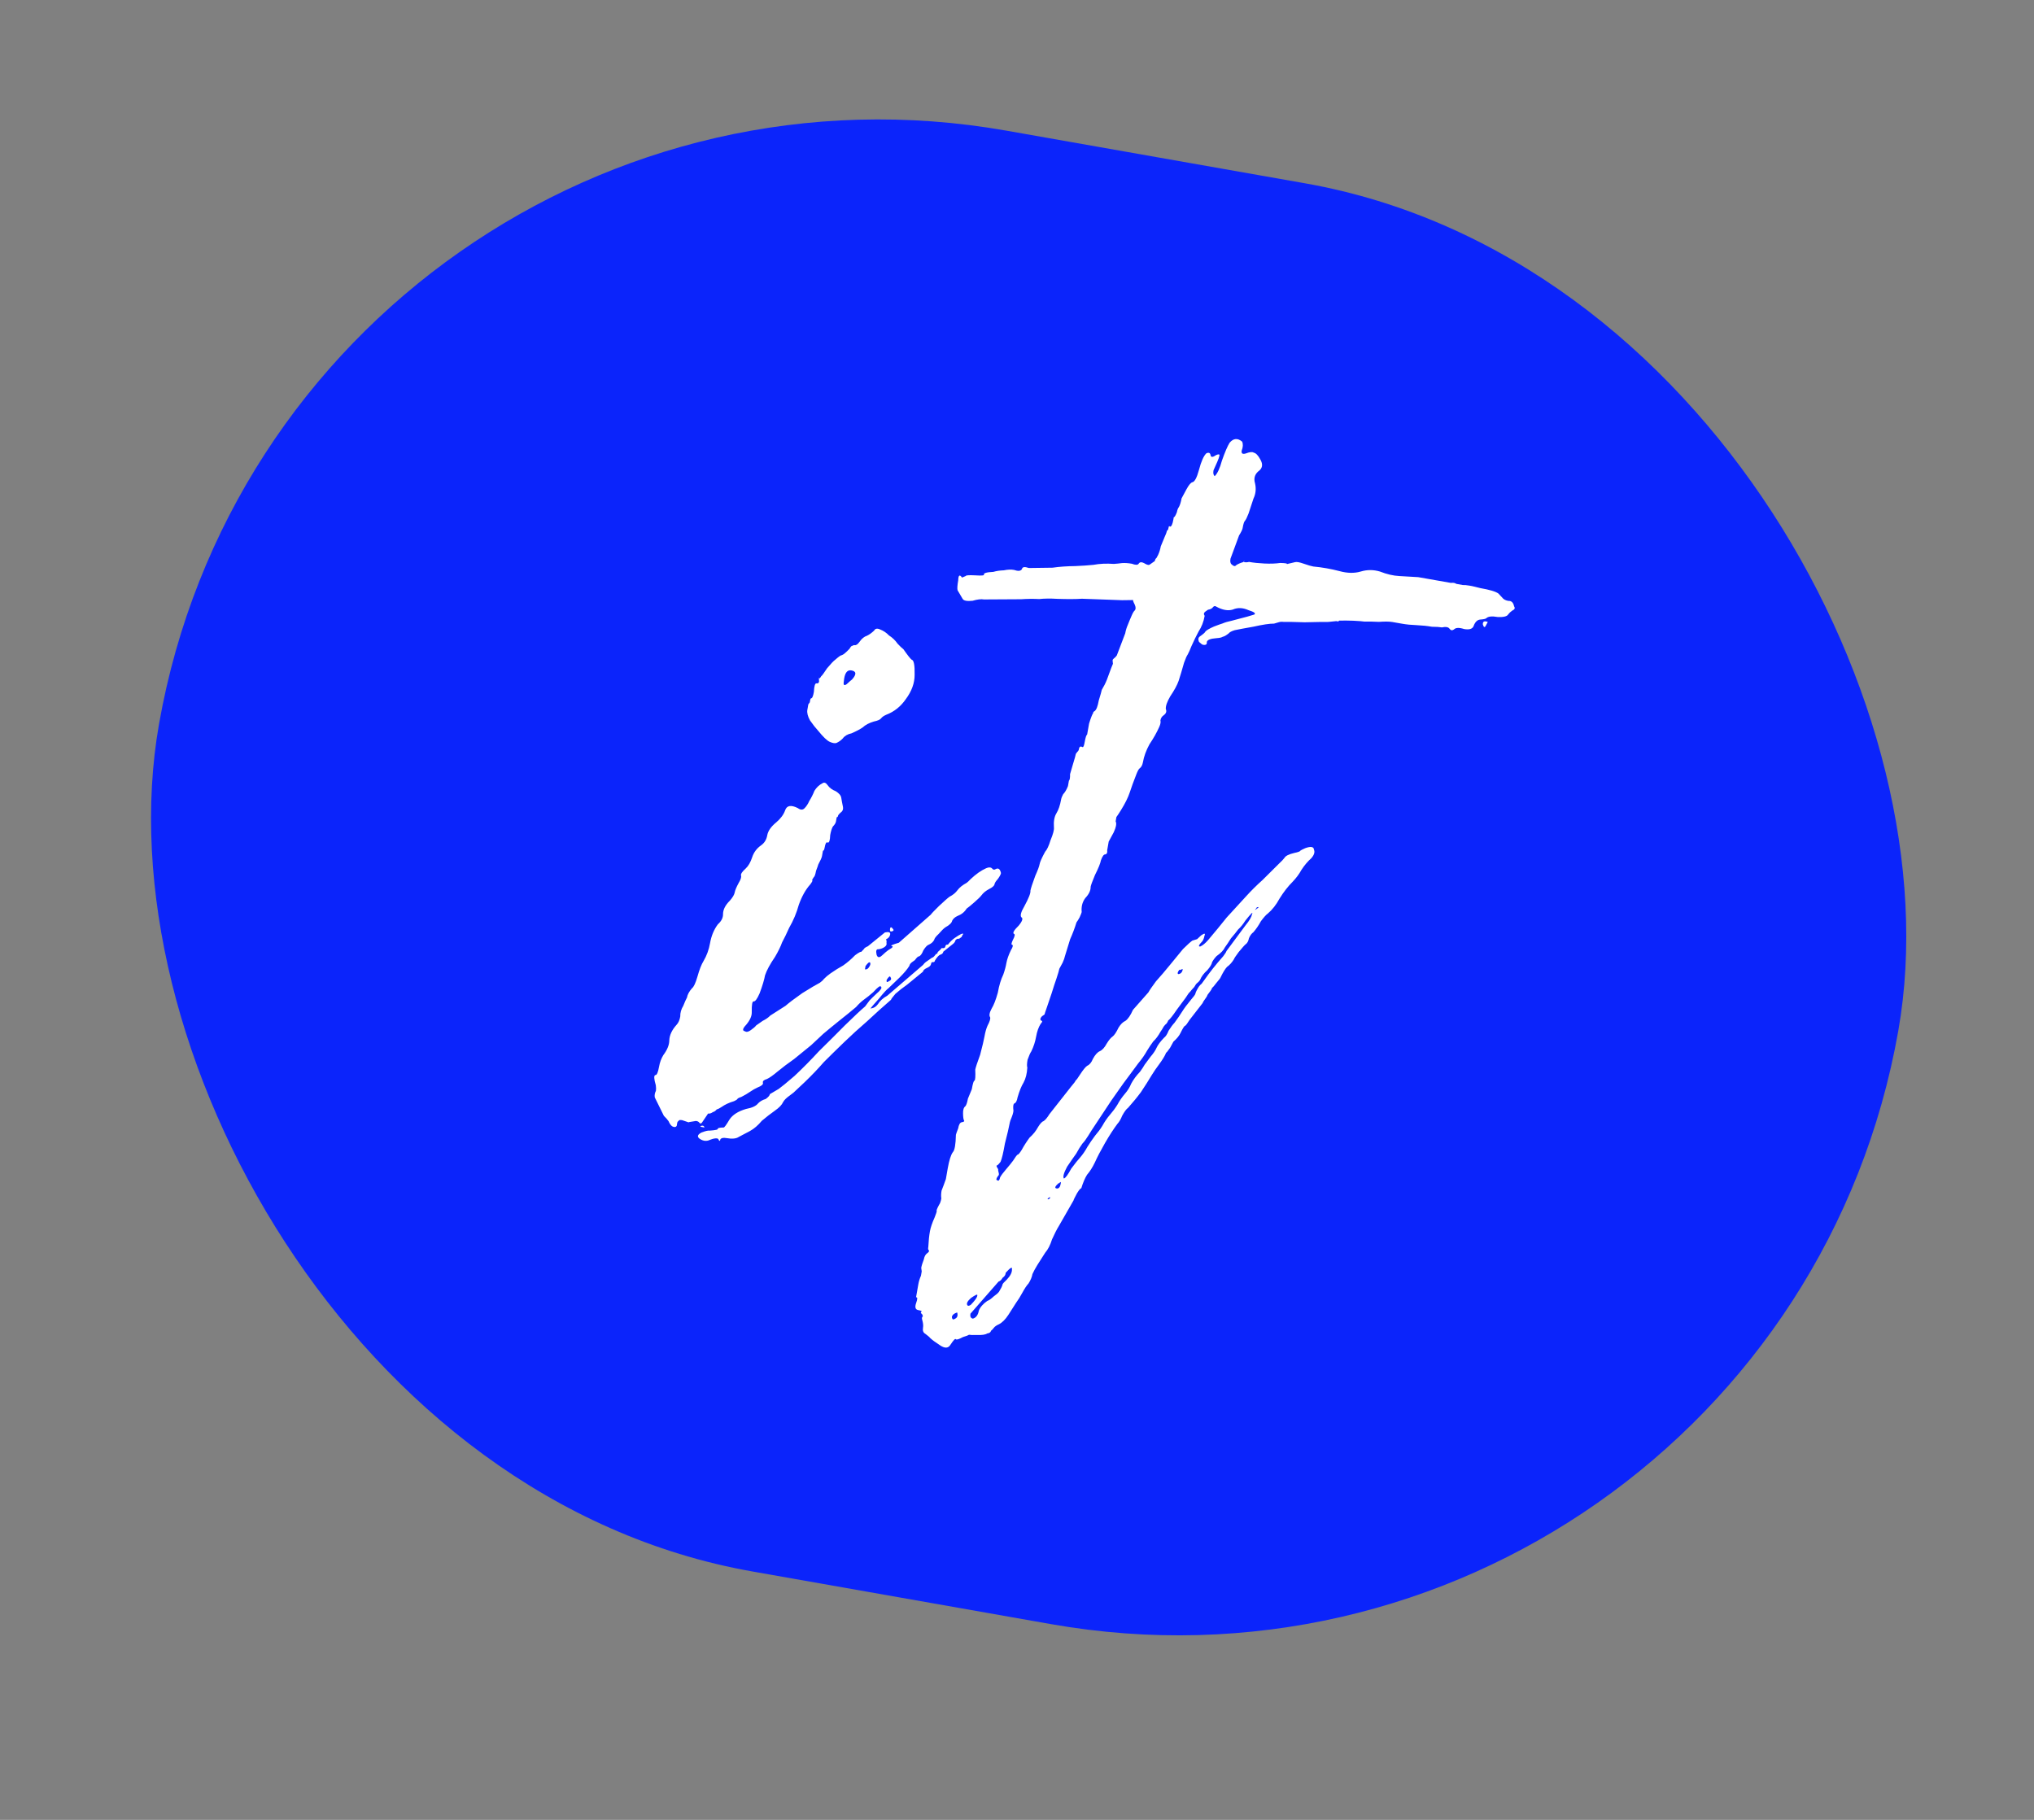
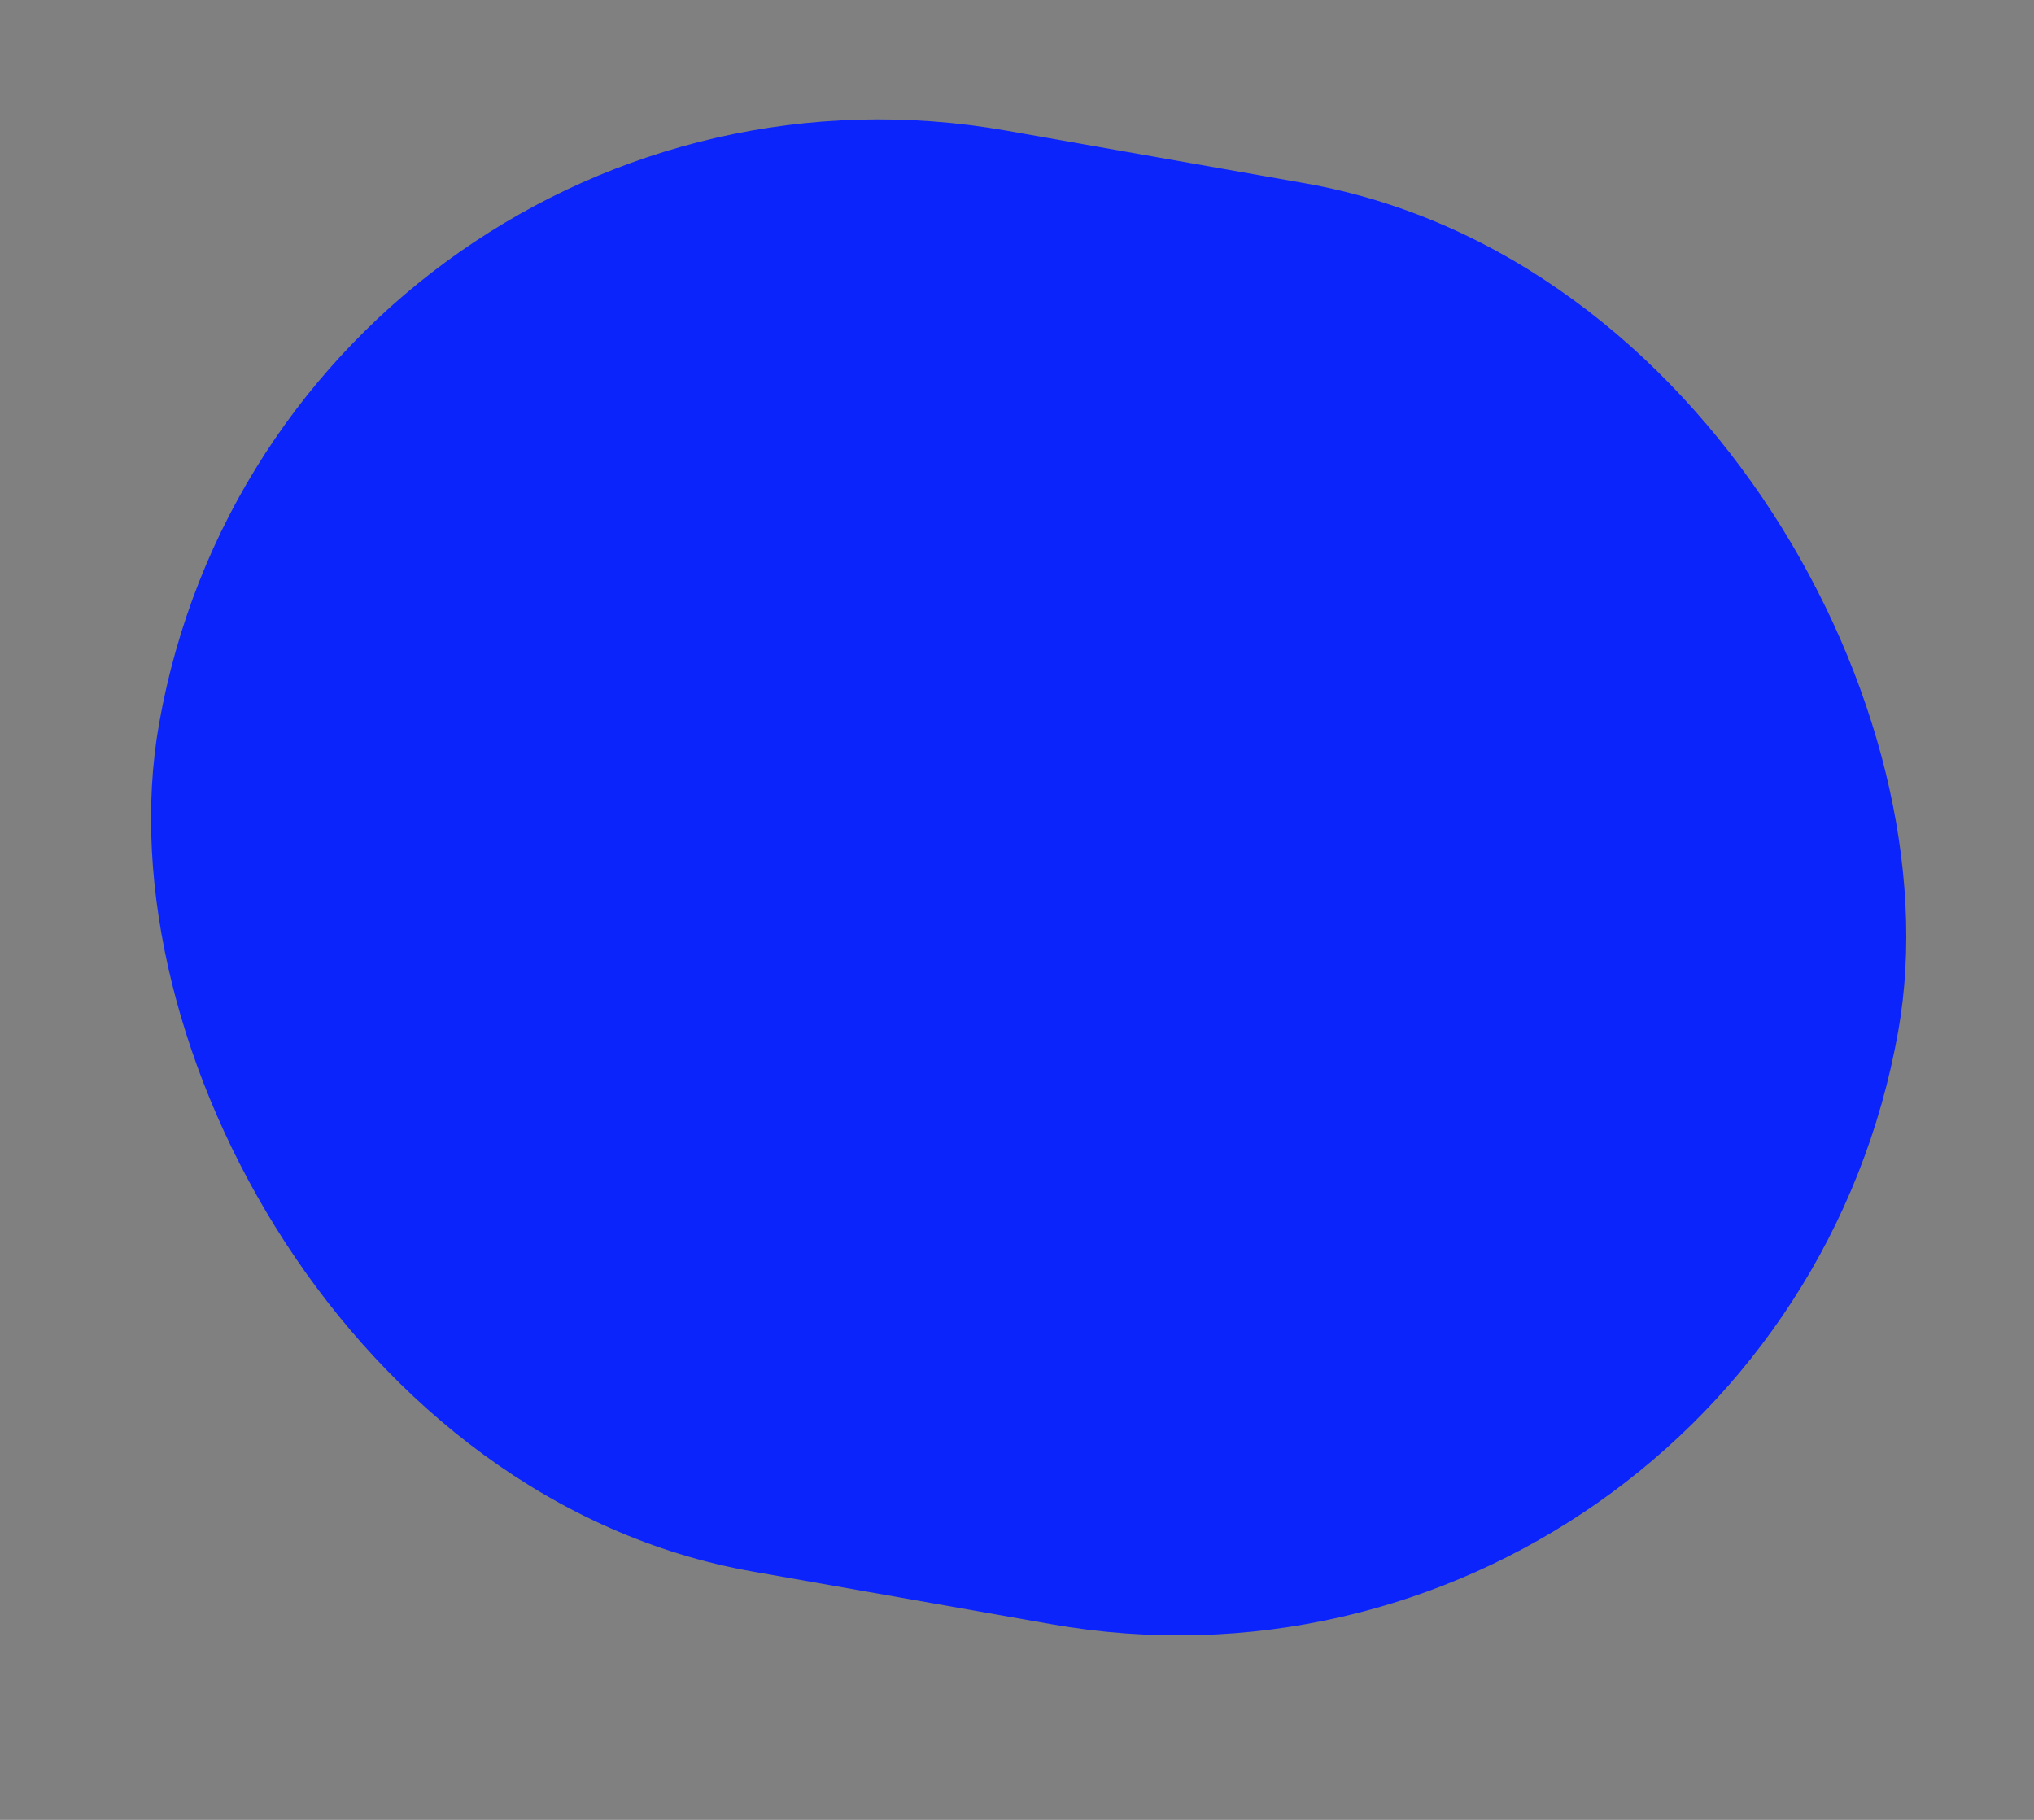
<svg xmlns="http://www.w3.org/2000/svg" width="57" height="51" viewBox="0 0 57 51" fill="none">
  <rect x="0" y="0" width="57" height="51" fill="#808080" stroke="none" />
  <rect x="8.016" y="0.102" width="49.493" height="41" rx="20.5" transform="rotate(10 8.016 0.102)" fill="#0B24FB" />
-   <path d="M28.051 24.468C28.044 24.509 28.012 24.567 27.957 24.641C27.906 24.695 27.877 24.742 27.869 24.783C27.862 24.823 27.812 24.867 27.72 24.914C27.628 24.961 27.555 25.021 27.5 25.095C27.472 25.132 27.409 25.195 27.309 25.282C27.21 25.369 27.136 25.43 27.088 25.463C27.03 25.558 26.944 25.627 26.831 25.67C26.763 25.7 26.714 25.744 26.683 25.801C26.672 25.862 26.608 25.924 26.492 25.988C26.444 26.021 26.381 26.084 26.302 26.175C26.226 26.245 26.185 26.301 26.178 26.342C26.147 26.399 26.097 26.443 26.029 26.473C25.985 26.486 25.933 26.54 25.875 26.634C25.836 26.733 25.795 26.788 25.751 26.802C25.73 26.798 25.692 26.833 25.637 26.907L25.566 26.958C25.518 26.991 25.49 27.029 25.483 27.069C25.424 27.164 25.332 27.273 25.205 27.398C25.078 27.522 24.977 27.62 24.901 27.691C24.853 27.724 24.762 27.823 24.628 27.989C24.498 28.134 24.419 28.225 24.391 28.262C24.476 28.256 24.546 28.216 24.602 28.141C24.66 28.047 24.747 27.968 24.864 27.904L25.866 27.042C25.893 27.005 25.919 26.978 25.943 26.961C25.967 26.945 26.003 26.919 26.05 26.886C26.098 26.852 26.122 26.836 26.122 26.836C26.143 26.839 26.18 26.804 26.235 26.73C26.256 26.733 26.268 26.725 26.271 26.704C26.275 26.684 26.289 26.666 26.313 26.649C26.337 26.632 26.362 26.605 26.39 26.568C26.451 26.579 26.485 26.564 26.492 26.523C26.499 26.482 26.523 26.466 26.564 26.473C26.619 26.399 26.683 26.336 26.754 26.286C26.898 26.185 26.978 26.147 26.995 26.171C26.968 26.208 26.952 26.237 26.948 26.257C26.9 26.291 26.877 26.308 26.877 26.308C26.836 26.3 26.802 26.315 26.774 26.352C26.767 26.393 26.739 26.43 26.692 26.464L26.435 26.67C26.428 26.711 26.402 26.738 26.358 26.751C26.313 26.764 26.262 26.818 26.203 26.913C26.196 26.953 26.172 26.97 26.131 26.963C26.111 26.959 26.097 26.978 26.09 27.019C26.083 27.059 26.045 27.095 25.977 27.125C25.909 27.155 25.871 27.19 25.864 27.231L25.422 27.593C25.302 27.677 25.193 27.763 25.093 27.85C25.015 27.941 24.973 27.997 24.97 28.017C24.747 28.209 24.523 28.411 24.296 28.623C24.074 28.814 23.861 29.008 23.659 29.203C23.457 29.398 23.266 29.585 23.088 29.763C22.93 29.945 22.75 30.134 22.547 30.329C22.472 30.4 22.397 30.47 22.321 30.541C22.27 30.595 22.208 30.647 22.136 30.697C22.041 30.764 21.977 30.826 21.946 30.884C21.911 30.962 21.834 31.043 21.714 31.126C21.595 31.21 21.473 31.304 21.35 31.408C21.243 31.537 21.132 31.632 21.016 31.696C20.9 31.759 20.796 31.814 20.703 31.861C20.631 31.911 20.514 31.922 20.351 31.893C20.27 31.879 20.215 31.89 20.188 31.927C20.177 31.989 20.157 31.985 20.127 31.917C20.09 31.889 20.015 31.897 19.902 31.94C19.81 31.987 19.717 31.981 19.622 31.922C19.528 31.863 19.538 31.802 19.655 31.739C19.767 31.696 19.844 31.678 19.884 31.685C20.055 31.673 20.131 31.655 20.114 31.631C20.118 31.611 20.172 31.599 20.278 31.597C20.298 31.601 20.353 31.526 20.443 31.374C20.529 31.243 20.683 31.144 20.904 31.078C21.078 31.046 21.192 30.992 21.247 30.918C21.299 30.864 21.369 30.824 21.457 30.798C21.529 30.747 21.569 30.702 21.576 30.661C21.6 30.645 21.682 30.596 21.822 30.516C21.894 30.465 22.041 30.345 22.264 30.153C22.49 29.941 22.72 29.709 22.953 29.456C23.207 29.207 23.449 28.966 23.678 28.734C23.932 28.485 24.121 28.308 24.244 28.204C24.299 28.13 24.34 28.074 24.368 28.037C24.419 27.983 24.483 27.921 24.558 27.851C24.682 27.746 24.725 27.68 24.688 27.653C24.674 27.609 24.603 27.659 24.472 27.804C24.373 27.891 24.287 27.96 24.215 28.01C24.144 28.061 24.068 28.131 23.989 28.222C23.866 28.326 23.707 28.456 23.512 28.61C23.34 28.748 23.193 28.869 23.07 28.973C22.994 29.044 22.881 29.15 22.73 29.291C22.583 29.412 22.424 29.541 22.253 29.679C22.085 29.796 21.928 29.915 21.781 30.036C21.657 30.14 21.561 30.207 21.493 30.238C21.405 30.264 21.367 30.299 21.38 30.343C21.393 30.388 21.344 30.431 21.231 30.475C21.163 30.505 21.093 30.545 21.021 30.595C20.949 30.645 20.867 30.694 20.775 30.74C20.731 30.754 20.697 30.768 20.673 30.785C20.669 30.806 20.633 30.831 20.565 30.861C20.432 30.9 20.318 30.954 20.222 31.021C20.174 31.054 20.128 31.078 20.084 31.091C20.056 31.128 20.02 31.153 19.976 31.166C19.928 31.2 19.884 31.213 19.843 31.206L19.672 31.459C19.645 31.496 19.614 31.491 19.581 31.443C19.544 31.415 19.503 31.408 19.459 31.421C19.329 31.44 19.275 31.452 19.295 31.455C19.316 31.459 19.256 31.438 19.118 31.392C19.057 31.382 19.024 31.387 19.021 31.407C18.997 31.424 18.983 31.442 18.979 31.463C18.972 31.503 18.967 31.534 18.963 31.554C18.936 31.591 18.893 31.594 18.836 31.563C18.799 31.536 18.765 31.488 18.735 31.419C18.702 31.372 18.658 31.322 18.604 31.27L18.349 30.753C18.339 30.689 18.35 30.628 18.381 30.57C18.388 30.529 18.387 30.477 18.378 30.412C18.325 30.235 18.321 30.14 18.365 30.127C18.406 30.134 18.44 30.056 18.469 29.893C18.491 29.771 18.531 29.663 18.589 29.568C18.7 29.42 18.755 29.282 18.756 29.157C18.761 29.011 18.829 28.865 18.959 28.72C19.011 28.666 19.045 28.589 19.063 28.487C19.061 28.382 19.089 28.282 19.148 28.187C19.186 28.089 19.221 28.011 19.252 27.954C19.266 27.872 19.313 27.786 19.392 27.695C19.44 27.661 19.49 27.555 19.543 27.375C19.599 27.175 19.656 27.028 19.715 26.933C19.805 26.781 19.866 26.614 19.898 26.431C19.934 26.227 20.007 26.051 20.117 25.903C20.216 25.815 20.265 25.719 20.262 25.613C20.264 25.488 20.328 25.363 20.455 25.238C20.534 25.147 20.578 25.071 20.589 25.01C20.6 24.949 20.637 24.861 20.699 24.746C20.757 24.651 20.78 24.582 20.767 24.538C20.754 24.494 20.797 24.428 20.896 24.34C20.972 24.27 21.032 24.165 21.078 24.026C21.123 23.887 21.206 23.776 21.325 23.692C21.421 23.625 21.48 23.53 21.501 23.408C21.523 23.286 21.607 23.165 21.755 23.044C21.878 22.939 21.96 22.828 22.002 22.709C22.048 22.571 22.167 22.55 22.36 22.647C22.434 22.702 22.497 22.702 22.548 22.648C22.6 22.595 22.643 22.529 22.677 22.451C22.736 22.356 22.785 22.26 22.823 22.162C22.881 22.067 22.957 21.996 23.049 21.95C23.097 21.916 23.146 21.935 23.196 22.007C23.247 22.079 23.321 22.134 23.419 22.172C23.514 22.231 23.566 22.293 23.575 22.357C23.585 22.422 23.601 22.509 23.624 22.618C23.633 22.682 23.614 22.731 23.566 22.765C23.542 22.782 23.517 22.809 23.489 22.846C23.482 22.887 23.468 22.905 23.448 22.901C23.451 22.881 23.444 22.922 23.426 23.024C23.419 23.064 23.39 23.112 23.338 23.165C23.307 23.223 23.283 23.302 23.265 23.404C23.26 23.55 23.237 23.62 23.197 23.613C23.159 23.585 23.13 23.632 23.109 23.755C23.098 23.816 23.082 23.844 23.062 23.841C23.062 23.841 23.053 23.892 23.035 23.993C23.028 24.034 22.993 24.112 22.931 24.227C22.927 24.247 22.906 24.306 22.868 24.405C22.85 24.506 22.829 24.566 22.805 24.582C22.778 24.619 22.762 24.648 22.759 24.669C22.779 24.672 22.762 24.711 22.706 24.785C22.576 24.93 22.469 25.121 22.385 25.358C22.325 25.578 22.235 25.793 22.114 26.003C22.045 26.159 21.979 26.294 21.917 26.409C21.875 26.527 21.809 26.663 21.719 26.815C21.578 27.021 21.485 27.193 21.439 27.332C21.418 27.454 21.367 27.623 21.286 27.84C21.217 27.996 21.162 28.07 21.121 28.063C21.081 28.056 21.063 28.157 21.067 28.368C21.07 28.474 21.018 28.59 20.911 28.718C20.808 28.826 20.797 28.887 20.879 28.901C20.916 28.929 20.971 28.918 21.042 28.867C21.114 28.817 21.164 28.773 21.191 28.736C21.239 28.703 21.299 28.661 21.371 28.61C21.463 28.564 21.535 28.514 21.586 28.46L22.012 28.188C22.111 28.101 22.269 27.982 22.484 27.831C22.72 27.684 22.884 27.587 22.976 27.54C23.024 27.506 23.062 27.471 23.089 27.434C23.141 27.38 23.203 27.328 23.274 27.278C23.394 27.194 23.512 27.12 23.628 27.057C23.748 26.973 23.859 26.877 23.962 26.77L24.034 26.719C24.082 26.686 24.116 26.671 24.136 26.674C24.188 26.62 24.213 26.593 24.213 26.593C24.217 26.573 24.253 26.548 24.321 26.518L24.799 26.13C24.908 26.107 24.957 26.127 24.946 26.188C24.935 26.249 24.896 26.294 24.828 26.324C24.844 26.348 24.849 26.38 24.842 26.421C24.855 26.465 24.838 26.504 24.79 26.538C24.742 26.571 24.686 26.593 24.621 26.602C24.56 26.592 24.541 26.641 24.564 26.75C24.59 26.838 24.641 26.847 24.716 26.777C24.792 26.706 24.853 26.654 24.901 26.62C25.017 26.557 25.045 26.52 24.984 26.509C24.943 26.502 25.011 26.472 25.189 26.419L26.083 25.633C26.11 25.595 26.187 25.515 26.314 25.39C26.465 25.249 26.564 25.161 26.612 25.128C26.704 25.081 26.778 25.021 26.833 24.946C26.888 24.872 26.974 24.803 27.09 24.74C27.114 24.723 27.152 24.688 27.203 24.634C27.279 24.563 27.352 24.503 27.424 24.452C27.496 24.402 27.566 24.362 27.634 24.332C27.702 24.302 27.755 24.301 27.792 24.328C27.826 24.376 27.866 24.384 27.914 24.35C27.982 24.32 28.028 24.36 28.051 24.468ZM22.93 20.481C22.86 20.405 22.782 20.308 22.699 20.188C22.635 20.072 22.611 19.973 22.625 19.892L22.652 19.739C22.679 19.702 22.693 19.683 22.693 19.683C22.693 19.683 22.697 19.663 22.704 19.622C22.711 19.582 22.725 19.563 22.745 19.567C22.769 19.55 22.79 19.491 22.808 19.389C22.816 19.223 22.841 19.143 22.882 19.15C22.922 19.157 22.946 19.14 22.953 19.1C22.951 18.994 22.946 18.962 22.939 19.003C22.956 19.027 22.98 19.01 23.011 18.953C23.035 18.936 23.09 18.862 23.176 18.73C23.283 18.602 23.36 18.521 23.408 18.487C23.507 18.4 23.567 18.358 23.587 18.362C23.632 18.349 23.705 18.288 23.808 18.18C23.839 18.123 23.865 18.096 23.885 18.099C23.909 18.083 23.931 18.076 23.952 18.08C23.972 18.083 23.994 18.077 24.018 18.06C24.042 18.043 24.082 17.998 24.137 17.923C24.188 17.87 24.236 17.836 24.28 17.823C24.349 17.793 24.421 17.743 24.496 17.672C24.527 17.614 24.581 17.603 24.659 17.638C24.758 17.676 24.842 17.733 24.913 17.808C25.007 17.867 25.088 17.944 25.155 18.04C25.226 18.115 25.279 18.167 25.317 18.194C25.434 18.362 25.511 18.46 25.548 18.487C25.609 18.498 25.637 18.639 25.631 18.911C25.632 19.142 25.55 19.369 25.385 19.591C25.244 19.797 25.061 19.944 24.836 20.03C24.767 20.06 24.72 20.093 24.692 20.13C24.664 20.168 24.596 20.197 24.487 20.22C24.354 20.26 24.25 20.315 24.175 20.386C24.103 20.436 23.999 20.491 23.862 20.551C23.753 20.573 23.671 20.622 23.616 20.696C23.565 20.75 23.505 20.792 23.437 20.822C23.392 20.835 23.331 20.824 23.254 20.79C23.176 20.755 23.068 20.652 22.93 20.481ZM23.877 19.042C24.007 18.897 24.001 18.812 23.858 18.787C23.736 18.766 23.666 18.869 23.647 19.096C23.629 19.198 23.656 19.224 23.727 19.173C23.803 19.103 23.853 19.059 23.877 19.042ZM24.239 27.165C24.279 27.172 24.313 27.157 24.341 27.12C24.369 27.082 24.384 27.054 24.388 27.033C24.395 26.993 24.388 26.971 24.368 26.967C24.348 26.963 24.31 26.999 24.255 27.073C24.244 27.134 24.239 27.165 24.239 27.165ZM24.903 27.502C24.971 27.472 24.989 27.433 24.955 27.385C24.942 27.341 24.906 27.366 24.847 27.461C24.837 27.522 24.855 27.536 24.903 27.502ZM25.034 26.046C25.051 26.07 25.037 26.088 24.993 26.101C24.948 26.114 24.932 26.09 24.942 26.029C24.953 25.968 24.984 25.974 25.034 26.046ZM19.681 31.586C19.62 31.576 19.612 31.564 19.656 31.55C19.701 31.537 19.729 31.553 19.743 31.597L19.681 31.586ZM42.431 16.994C42.465 17.042 42.447 17.081 42.379 17.111C42.331 17.144 42.294 17.18 42.266 17.217C42.235 17.274 42.136 17.299 41.97 17.291C41.807 17.262 41.7 17.274 41.648 17.328C41.624 17.345 41.57 17.356 41.485 17.362C41.4 17.368 41.336 17.431 41.294 17.549C41.26 17.627 41.171 17.653 41.029 17.628C40.89 17.583 40.795 17.587 40.743 17.641C40.695 17.674 40.655 17.667 40.621 17.619C40.587 17.571 40.516 17.559 40.407 17.582C40.346 17.571 40.253 17.565 40.127 17.564C40.005 17.542 39.861 17.527 39.694 17.519C39.548 17.514 39.414 17.501 39.292 17.479C39.17 17.458 39.078 17.442 39.017 17.431C38.936 17.417 38.81 17.415 38.64 17.427C38.474 17.419 38.338 17.416 38.233 17.419C38.192 17.411 38.088 17.404 37.922 17.395C37.776 17.39 37.65 17.389 37.545 17.392C37.525 17.388 37.513 17.396 37.509 17.417C37.529 17.42 37.509 17.417 37.448 17.406L37.223 17.429C37.098 17.428 36.877 17.431 36.561 17.439C36.269 17.429 36.07 17.425 35.965 17.428C35.924 17.421 35.881 17.424 35.837 17.437C35.793 17.45 35.748 17.463 35.704 17.476C35.578 17.475 35.385 17.504 35.122 17.563C34.884 17.605 34.711 17.637 34.602 17.66C34.513 17.686 34.455 17.718 34.427 17.755C34.404 17.772 34.38 17.788 34.356 17.805C34.332 17.822 34.297 17.837 34.253 17.85C34.229 17.867 34.175 17.878 34.09 17.884C33.92 17.896 33.829 17.933 33.819 17.994C33.828 18.058 33.792 18.084 33.711 18.069C33.691 18.066 33.654 18.038 33.6 17.987C33.57 17.918 33.579 17.867 33.627 17.834C33.722 17.767 33.772 17.723 33.776 17.703C33.803 17.666 33.885 17.617 34.022 17.557C34.134 17.514 34.212 17.486 34.257 17.473C34.325 17.443 34.414 17.417 34.523 17.394L34.952 17.281C35.04 17.254 35.107 17.235 35.151 17.221C35.199 17.188 35.143 17.147 34.984 17.098C34.828 17.028 34.682 17.023 34.546 17.083C34.413 17.123 34.26 17.096 34.088 17.002C34.051 16.975 34.019 16.98 33.991 17.017C33.963 17.054 33.917 17.077 33.853 17.087L33.781 17.137C33.733 17.171 33.726 17.211 33.759 17.259C33.731 17.422 33.673 17.569 33.587 17.701C33.525 17.816 33.459 17.951 33.389 18.107C33.351 18.205 33.316 18.283 33.285 18.34C33.258 18.378 33.223 18.455 33.181 18.574C33.125 18.774 33.074 18.943 33.029 19.082C32.987 19.201 32.909 19.344 32.795 19.513C32.706 19.665 32.664 19.784 32.67 19.869C32.7 19.937 32.679 19.996 32.607 20.047C32.559 20.08 32.53 20.127 32.519 20.188C32.532 20.233 32.521 20.294 32.486 20.372C32.417 20.527 32.326 20.689 32.212 20.858C32.118 21.031 32.057 21.198 32.029 21.361C32.014 21.442 31.983 21.5 31.935 21.534C31.912 21.55 31.88 21.608 31.842 21.706C31.765 21.902 31.704 22.07 31.659 22.209C31.613 22.348 31.532 22.512 31.415 22.701C31.356 22.795 31.313 22.861 31.285 22.898C31.278 22.939 31.271 22.98 31.264 23.02C31.281 23.044 31.284 23.087 31.273 23.148C31.266 23.189 31.245 23.248 31.21 23.326C31.148 23.441 31.101 23.527 31.07 23.584C31.063 23.625 31.049 23.706 31.027 23.829C31.037 23.893 31.019 23.932 30.975 23.945C30.934 23.938 30.893 23.994 30.851 24.112C30.837 24.194 30.781 24.331 30.684 24.524C30.611 24.7 30.571 24.808 30.564 24.849C30.566 24.954 30.516 25.061 30.413 25.168C30.331 25.28 30.297 25.41 30.313 25.56C30.309 25.58 30.29 25.629 30.255 25.707C30.224 25.765 30.195 25.812 30.167 25.849C30.118 26.008 30.059 26.166 29.989 26.321C29.94 26.481 29.891 26.64 29.842 26.799C29.835 26.84 29.814 26.899 29.779 26.977C29.748 27.034 29.717 27.092 29.686 27.149C29.679 27.19 29.653 27.28 29.607 27.419C29.565 27.537 29.52 27.676 29.471 27.835C29.425 27.974 29.381 28.103 29.34 28.221C29.298 28.34 29.275 28.409 29.271 28.43L29.2 28.48C29.148 28.534 29.141 28.575 29.178 28.602C29.219 28.609 29.213 28.64 29.162 28.694C29.103 28.788 29.061 28.907 29.036 29.049C29.011 29.192 28.966 29.331 28.9 29.466C28.872 29.503 28.838 29.581 28.796 29.699C28.778 29.801 28.775 29.874 28.789 29.918C28.78 30.085 28.745 30.226 28.683 30.34C28.624 30.435 28.568 30.572 28.516 30.752C28.498 30.854 28.467 30.911 28.422 30.924C28.398 30.941 28.39 30.992 28.395 31.077C28.409 31.121 28.396 31.192 28.358 31.291C28.323 31.368 28.3 31.438 28.29 31.499C28.272 31.601 28.229 31.782 28.162 32.043C28.116 32.307 28.075 32.479 28.04 32.557C27.985 32.631 27.947 32.666 27.927 32.663C27.923 32.683 27.938 32.717 27.972 32.765C27.968 32.785 27.973 32.818 27.986 32.862C27.999 32.906 27.994 32.937 27.97 32.953C27.915 33.028 27.908 33.068 27.949 33.076C27.986 33.103 28.011 33.076 28.026 32.995C28.057 32.937 28.112 32.863 28.191 32.772C28.27 32.681 28.337 32.598 28.392 32.524C28.451 32.43 28.492 32.374 28.516 32.357C28.536 32.361 28.576 32.315 28.634 32.221C28.697 32.106 28.769 31.993 28.852 31.881C28.951 31.794 29.032 31.693 29.094 31.578C29.153 31.483 29.204 31.429 29.248 31.416C29.296 31.383 29.35 31.319 29.408 31.224L30.017 30.45C30.096 30.359 30.137 30.303 30.141 30.283C30.165 30.266 30.206 30.21 30.265 30.116C30.351 29.984 30.418 29.901 30.466 29.868C30.534 29.838 30.587 29.774 30.626 29.676C30.688 29.561 30.753 29.488 30.821 29.458C30.89 29.428 30.955 29.356 31.017 29.241C31.076 29.146 31.129 29.082 31.177 29.049C31.225 29.015 31.282 28.931 31.347 28.796C31.406 28.701 31.47 28.639 31.538 28.609C31.61 28.559 31.68 28.456 31.75 28.3L32.182 27.81C32.213 27.752 32.284 27.649 32.394 27.501C32.525 27.356 32.657 27.201 32.791 27.036C32.925 26.87 33.045 26.724 33.152 26.596C33.279 26.471 33.366 26.392 33.414 26.359C33.503 26.332 33.547 26.319 33.547 26.319C33.547 26.319 33.585 26.284 33.66 26.213C33.756 26.146 33.786 26.151 33.752 26.229C33.741 26.29 33.722 26.339 33.694 26.377C33.591 26.484 33.572 26.533 33.637 26.524C33.705 26.494 33.779 26.433 33.858 26.342C34.043 26.123 34.217 25.913 34.378 25.71C34.56 25.511 34.742 25.313 34.924 25.114C35.055 24.969 35.207 24.817 35.382 24.66C35.56 24.481 35.713 24.33 35.84 24.205C35.915 24.134 35.967 24.081 35.994 24.043C36.025 23.986 36.117 23.939 36.271 23.903C36.38 23.881 36.436 23.859 36.44 23.839C36.464 23.822 36.51 23.799 36.578 23.769C36.735 23.712 36.816 23.727 36.822 23.812C36.852 23.88 36.827 23.959 36.748 24.05C36.649 24.138 36.556 24.247 36.47 24.379C36.408 24.494 36.325 24.605 36.222 24.713C36.096 24.838 35.973 24.995 35.856 25.184C35.763 25.356 35.654 25.494 35.531 25.599C35.483 25.632 35.418 25.705 35.335 25.816C35.273 25.931 35.203 26.034 35.124 26.125C35.076 26.158 35.034 26.214 35 26.292C34.985 26.373 34.954 26.431 34.906 26.464C34.882 26.481 34.817 26.553 34.711 26.682C34.628 26.793 34.585 26.859 34.581 26.879C34.523 26.974 34.457 27.046 34.386 27.096C34.334 27.15 34.276 27.245 34.21 27.38C34.206 27.401 34.165 27.456 34.086 27.547C34.031 27.622 33.991 27.667 33.967 27.684C33.964 27.704 33.948 27.733 33.921 27.77L33.838 27.881C33.834 27.902 33.819 27.93 33.791 27.968C33.736 28.042 33.707 28.089 33.703 28.109L33.337 28.58C33.278 28.674 33.237 28.73 33.213 28.747C33.193 28.743 33.15 28.809 33.084 28.945C33.049 29.022 32.982 29.105 32.883 29.192L32.789 29.365C32.734 29.439 32.707 29.476 32.707 29.476C32.683 29.493 32.669 29.512 32.666 29.532C32.631 29.61 32.572 29.704 32.49 29.816C32.407 29.927 32.336 30.03 32.278 30.125C32.188 30.276 32.086 30.437 31.973 30.606C31.863 30.754 31.742 30.901 31.612 31.046C31.564 31.079 31.509 31.154 31.447 31.268C31.408 31.367 31.363 31.443 31.312 31.497C31.202 31.645 31.086 31.824 30.965 32.034C30.845 32.243 30.749 32.426 30.68 32.581C30.614 32.717 30.542 32.83 30.463 32.921C30.404 33.015 30.35 33.142 30.301 33.301C30.281 33.298 30.241 33.343 30.183 33.438C30.12 33.553 30.087 33.621 30.084 33.641L29.674 34.356C29.616 34.45 29.552 34.575 29.482 34.731C29.433 34.89 29.369 35.015 29.29 35.106L29.073 35.446C29.014 35.54 28.968 35.627 28.933 35.704C28.919 35.786 28.882 35.874 28.823 35.968C28.772 36.022 28.715 36.107 28.653 36.222C28.591 36.337 28.532 36.431 28.477 36.505C28.418 36.6 28.346 36.713 28.26 36.845C28.174 36.977 28.084 37.066 27.992 37.112C27.924 37.142 27.876 37.176 27.849 37.213C27.821 37.25 27.795 37.277 27.771 37.294C27.764 37.335 27.728 37.36 27.664 37.369C27.616 37.403 27.519 37.417 27.373 37.412C27.267 37.415 27.194 37.413 27.154 37.405C27.13 37.422 27.073 37.444 26.985 37.47C26.869 37.533 26.802 37.553 26.785 37.529C26.769 37.505 26.717 37.559 26.631 37.691C26.573 37.785 26.477 37.79 26.346 37.703C26.214 37.617 26.121 37.548 26.067 37.497C26.05 37.473 26.005 37.434 25.931 37.379C25.873 37.347 25.852 37.291 25.866 37.21C25.877 37.149 25.869 37.074 25.843 36.985C25.829 36.941 25.835 36.91 25.859 36.894C25.862 36.873 25.856 36.851 25.839 36.827C25.802 36.8 25.795 36.778 25.819 36.761C25.843 36.744 25.814 36.728 25.733 36.714C25.652 36.7 25.632 36.633 25.674 36.515C25.716 36.396 25.715 36.344 25.67 36.357C25.67 36.357 25.677 36.316 25.692 36.235C25.703 36.174 25.717 36.092 25.735 35.99C25.749 35.909 25.774 35.829 25.808 35.752C25.819 35.691 25.826 35.65 25.83 35.629L25.816 35.532C25.826 35.471 25.851 35.392 25.889 35.294C25.904 35.212 25.935 35.155 25.983 35.121C26.03 35.088 26.046 35.059 26.029 35.035C26.009 35.031 26.004 34.999 26.015 34.938C26.023 34.772 26.038 34.627 26.06 34.505C26.078 34.404 26.121 34.275 26.191 34.119C26.229 34.021 26.25 33.962 26.253 33.941C26.233 33.938 26.254 33.879 26.316 33.764C26.344 33.726 26.365 33.667 26.379 33.586C26.369 33.521 26.372 33.448 26.386 33.367C26.425 33.269 26.465 33.16 26.507 33.042C26.524 32.94 26.542 32.838 26.56 32.736C26.6 32.513 26.647 32.363 26.702 32.289C26.754 32.235 26.782 32.072 26.788 31.801C26.792 31.78 26.813 31.721 26.851 31.623C26.869 31.521 26.9 31.464 26.945 31.451C27.009 31.441 27.033 31.424 27.016 31.4C27 31.376 26.99 31.312 26.988 31.206C26.985 31.101 27.008 31.032 27.056 30.998C27.083 30.961 27.106 30.891 27.124 30.79L27.233 30.526C27.262 30.363 27.287 30.283 27.307 30.287C27.331 30.27 27.339 30.166 27.33 29.976C27.341 29.915 27.387 29.776 27.467 29.559C27.53 29.319 27.571 29.148 27.589 29.046C27.61 28.924 27.639 28.824 27.673 28.746C27.735 28.631 27.76 28.551 27.747 28.507C27.713 28.459 27.728 28.378 27.79 28.263C27.849 28.168 27.906 28.021 27.962 27.821C27.998 27.618 28.049 27.448 28.115 27.313C28.157 27.194 28.187 27.084 28.204 26.982C28.223 26.881 28.264 26.762 28.33 26.627C28.389 26.532 28.398 26.481 28.357 26.474C28.337 26.471 28.344 26.43 28.379 26.352C28.441 26.237 28.452 26.176 28.411 26.169C28.374 26.141 28.419 26.065 28.546 25.941C28.652 25.813 28.677 25.733 28.619 25.702C28.586 25.654 28.614 25.554 28.703 25.402C28.828 25.172 28.886 25.025 28.876 24.96C28.887 24.899 28.932 24.76 29.012 24.544C29.082 24.388 29.122 24.28 29.133 24.219C29.143 24.157 29.195 24.041 29.289 23.868C29.34 23.814 29.39 23.708 29.439 23.549C29.512 23.373 29.544 23.252 29.535 23.188C29.523 23.018 29.546 22.886 29.605 22.791C29.663 22.696 29.707 22.568 29.736 22.405C29.743 22.364 29.762 22.315 29.793 22.258C29.845 22.204 29.89 22.128 29.928 22.029C29.946 21.928 29.955 21.877 29.955 21.877C29.979 21.86 29.989 21.799 29.987 21.694C29.991 21.673 30.017 21.584 30.066 21.424C30.115 21.265 30.143 21.165 30.15 21.124C30.178 21.087 30.192 21.069 30.192 21.069C30.216 21.052 30.231 21.023 30.238 20.982C30.249 20.921 30.283 20.906 30.341 20.938C30.361 20.941 30.38 20.892 30.398 20.79C30.42 20.668 30.442 20.599 30.466 20.582C30.474 20.541 30.491 20.439 30.52 20.277C30.569 20.117 30.608 20.019 30.635 19.982L30.64 19.952L30.676 19.927C30.724 19.893 30.762 19.795 30.791 19.632C30.84 19.473 30.868 19.373 30.876 19.332C30.934 19.237 30.983 19.141 31.021 19.043C31.059 18.945 31.099 18.836 31.141 18.718C31.18 18.62 31.197 18.581 31.193 18.601C31.19 18.622 31.185 18.589 31.179 18.504C31.183 18.484 31.196 18.465 31.22 18.448C31.244 18.432 31.27 18.405 31.297 18.368L31.533 17.748C31.547 17.667 31.572 17.587 31.606 17.509C31.645 17.411 31.681 17.323 31.716 17.245C31.75 17.167 31.78 17.12 31.804 17.103C31.831 17.066 31.83 17.014 31.8 16.945C31.753 16.853 31.74 16.809 31.761 16.812C31.781 16.816 31.676 16.818 31.445 16.82L30.319 16.779C30.148 16.791 29.918 16.792 29.625 16.782C29.439 16.77 29.27 16.772 29.121 16.788C28.954 16.779 28.786 16.781 28.616 16.793L27.576 16.799C27.495 16.784 27.388 16.797 27.255 16.836C27.105 16.852 27.014 16.836 26.98 16.788L26.835 16.542C26.822 16.498 26.828 16.404 26.853 16.262C26.857 16.116 26.893 16.091 26.96 16.186C27.029 16.156 27.063 16.142 27.063 16.142C27.066 16.121 27.151 16.115 27.318 16.123C27.505 16.135 27.59 16.129 27.573 16.105C27.559 16.061 27.648 16.035 27.838 16.026C27.927 16 28.024 15.986 28.129 15.983C28.238 15.96 28.334 15.956 28.415 15.971C28.533 16.012 28.608 16.005 28.639 15.947C28.65 15.886 28.715 15.877 28.833 15.918C29.064 15.917 29.285 15.914 29.496 15.909C29.69 15.881 29.902 15.866 30.133 15.864C30.324 15.856 30.494 15.844 30.643 15.829C30.817 15.796 31.007 15.788 31.215 15.803C31.299 15.797 31.374 15.79 31.439 15.78C31.524 15.774 31.617 15.78 31.719 15.798C31.817 15.836 31.88 15.837 31.908 15.8C31.939 15.742 32.002 15.743 32.096 15.801C32.154 15.832 32.194 15.84 32.218 15.823C32.266 15.789 32.314 15.756 32.362 15.722C32.369 15.682 32.385 15.653 32.409 15.636C32.409 15.636 32.424 15.607 32.455 15.55C32.49 15.472 32.515 15.393 32.529 15.311C32.567 15.213 32.604 15.125 32.638 15.047C32.673 14.969 32.692 14.92 32.696 14.9C32.703 14.859 32.705 14.849 32.701 14.869C32.722 14.873 32.737 14.844 32.748 14.783C32.755 14.742 32.767 14.734 32.784 14.758C32.825 14.765 32.858 14.697 32.883 14.555C32.89 14.514 32.893 14.494 32.893 14.494C32.914 14.498 32.943 14.45 32.981 14.352C32.992 14.291 33.011 14.242 33.039 14.205C33.07 14.147 33.094 14.068 33.112 13.966C33.144 13.908 33.19 13.822 33.252 13.707C33.315 13.592 33.368 13.528 33.412 13.515C33.477 13.505 33.539 13.391 33.599 13.17C33.662 12.93 33.732 12.774 33.807 12.703C33.875 12.673 33.914 12.691 33.924 12.755C33.934 12.82 33.986 12.819 34.082 12.752C34.15 12.722 34.181 12.727 34.173 12.768C34.166 12.809 34.145 12.868 34.111 12.946C34.076 13.024 34.041 13.101 34.007 13.179C33.992 13.261 34.004 13.315 34.041 13.343C34.116 13.272 34.184 13.127 34.244 12.906C34.327 12.669 34.399 12.503 34.457 12.409C34.564 12.281 34.681 12.27 34.809 12.376C34.839 12.445 34.835 12.528 34.797 12.626C34.782 12.707 34.819 12.735 34.908 12.709C35.02 12.665 35.095 12.658 35.133 12.685C35.194 12.696 35.256 12.759 35.319 12.876C35.4 13.016 35.38 13.128 35.26 13.211C35.161 13.299 35.131 13.409 35.17 13.542C35.206 13.695 35.191 13.839 35.126 13.975C35.08 14.114 35.035 14.252 34.989 14.391C34.951 14.489 34.918 14.557 34.89 14.594C34.866 14.611 34.844 14.68 34.822 14.803C34.815 14.843 34.782 14.911 34.723 15.005C34.685 15.104 34.645 15.212 34.603 15.331C34.561 15.449 34.521 15.557 34.483 15.656C34.468 15.737 34.48 15.791 34.517 15.819C34.571 15.87 34.611 15.878 34.639 15.841C34.687 15.807 34.755 15.777 34.844 15.751C34.905 15.761 34.958 15.76 35.002 15.747C35.124 15.769 35.268 15.784 35.435 15.792C35.601 15.8 35.749 15.795 35.878 15.776C36.024 15.78 36.085 15.791 36.061 15.808C36.061 15.808 36.138 15.79 36.291 15.754C36.336 15.741 36.417 15.755 36.535 15.797C36.654 15.839 36.744 15.865 36.805 15.876C37.053 15.899 37.297 15.942 37.538 16.005C37.758 16.065 37.956 16.069 38.134 16.016C38.311 15.963 38.489 15.963 38.669 16.016C38.865 16.093 39.047 16.135 39.213 16.143C39.379 16.152 39.556 16.162 39.743 16.174L40.659 16.335C40.723 16.326 40.774 16.335 40.811 16.362C40.852 16.369 40.913 16.38 40.994 16.395C41.079 16.389 41.242 16.417 41.483 16.481C41.748 16.527 41.917 16.578 41.991 16.633L42.097 16.746C42.131 16.794 42.188 16.825 42.27 16.84C42.355 16.834 42.408 16.885 42.431 16.994ZM30.157 32.332C30.102 32.406 30.018 32.528 29.904 32.696C29.811 32.869 29.781 32.979 29.814 33.027C29.859 33.014 29.927 32.921 30.021 32.748C30.131 32.6 30.212 32.499 30.263 32.445C30.342 32.354 30.413 32.251 30.475 32.136C30.534 32.041 30.604 31.939 30.687 31.827C30.766 31.736 30.835 31.643 30.893 31.549C30.956 31.434 31.026 31.331 31.105 31.24C31.184 31.149 31.253 31.056 31.312 30.961C31.374 30.846 31.445 30.744 31.524 30.652C31.603 30.561 31.661 30.467 31.7 30.369C31.762 30.254 31.844 30.142 31.947 30.035C32.002 29.96 32.045 29.895 32.077 29.837C32.132 29.763 32.187 29.689 32.242 29.614C32.321 29.523 32.378 29.439 32.412 29.361C32.447 29.283 32.516 29.191 32.619 29.083C32.667 29.049 32.71 28.983 32.748 28.885C32.807 28.791 32.862 28.716 32.913 28.663C32.996 28.551 33.066 28.448 33.125 28.354C33.184 28.259 33.266 28.148 33.373 28.02C33.452 27.929 33.493 27.873 33.497 27.853C33.504 27.812 33.537 27.744 33.596 27.65C33.623 27.613 33.649 27.586 33.673 27.569C33.7 27.532 33.728 27.495 33.755 27.457C33.897 27.252 34.072 27.031 34.281 26.795C34.337 26.721 34.366 26.673 34.369 26.653C34.397 26.616 34.438 26.56 34.493 26.486L34.906 25.929C35.013 25.801 35.073 25.696 35.088 25.615C35.122 25.537 35.059 25.599 34.897 25.802C34.839 25.896 34.772 25.979 34.696 26.049C34.641 26.124 34.574 26.206 34.495 26.297C34.436 26.392 34.38 26.476 34.325 26.551C34.29 26.628 34.213 26.709 34.093 26.793C34.041 26.847 34 26.903 33.969 26.96C33.958 27.021 33.913 27.097 33.834 27.188C33.735 27.276 33.666 27.368 33.628 27.466C33.6 27.504 33.575 27.531 33.551 27.547C33.527 27.564 33.499 27.601 33.468 27.659C33.417 27.713 33.377 27.758 33.35 27.795C33.326 27.812 33.284 27.868 33.226 27.962C33.198 27.999 33.115 28.111 32.978 28.296C32.864 28.465 32.783 28.566 32.736 28.6C32.732 28.62 32.716 28.649 32.689 28.686C32.665 28.703 32.639 28.73 32.612 28.767C32.581 28.824 32.551 28.872 32.524 28.909C32.461 29.024 32.393 29.116 32.317 29.187C32.262 29.261 32.205 29.346 32.147 29.44C32.084 29.555 32 29.677 31.893 29.805C31.811 29.916 31.728 30.028 31.646 30.139L31.48 30.362L31.145 30.838L30.586 31.683L30.498 31.825C30.44 31.92 30.385 31.994 30.333 32.048C30.278 32.122 30.22 32.217 30.157 32.332ZM27.195 36.815C27.18 36.896 27.204 36.942 27.265 36.953C27.354 36.926 27.409 36.852 27.43 36.73C27.468 36.632 27.547 36.541 27.667 36.457C27.711 36.444 27.771 36.402 27.847 36.331C27.919 36.281 27.968 36.237 27.996 36.2C28.054 36.106 28.087 36.038 28.094 35.997C28.098 35.977 28.137 35.931 28.213 35.861C28.316 35.753 28.364 35.657 28.358 35.572C28.373 35.49 28.315 35.522 28.184 35.667L28.179 35.697C28.172 35.738 28.144 35.775 28.096 35.809C28.065 35.866 28.027 35.901 27.983 35.915L27.195 36.815ZM27.383 36.281C27.363 36.278 27.305 36.309 27.209 36.376C27.11 36.464 27.077 36.531 27.11 36.579C27.127 36.603 27.16 36.598 27.207 36.565C27.259 36.511 27.298 36.465 27.326 36.428C27.381 36.354 27.4 36.305 27.383 36.281ZM26.76 36.958C26.828 36.928 26.849 36.869 26.823 36.78C26.735 36.807 26.685 36.85 26.674 36.911C26.684 36.976 26.712 36.992 26.76 36.958ZM29.665 33.158C29.566 33.245 29.547 33.294 29.608 33.305C29.669 33.316 29.709 33.27 29.726 33.169C29.734 33.128 29.725 33.116 29.701 33.133C29.698 33.153 29.686 33.161 29.665 33.158ZM41.693 17.431C41.693 17.431 41.678 17.459 41.646 17.517C41.612 17.595 41.581 17.589 41.555 17.501C41.549 17.416 41.595 17.392 41.693 17.431ZM33.05 27.176C32.995 27.25 32.987 27.291 33.028 27.298C33.093 27.288 33.132 27.243 33.147 27.161C33.126 27.158 33.104 27.164 33.08 27.181C33.08 27.181 33.07 27.179 33.05 27.176ZM29.407 33.553C29.359 33.587 29.345 33.605 29.366 33.609C29.386 33.612 29.41 33.596 29.437 33.558L29.407 33.553ZM35.212 25.448C35.16 25.502 35.158 25.512 35.206 25.478C35.278 25.428 35.292 25.41 35.247 25.423C35.227 25.419 35.215 25.427 35.212 25.448ZM34.844 15.751C34.847 15.73 34.859 15.722 34.88 15.726L34.844 15.751Z" fill="white" />
</svg>